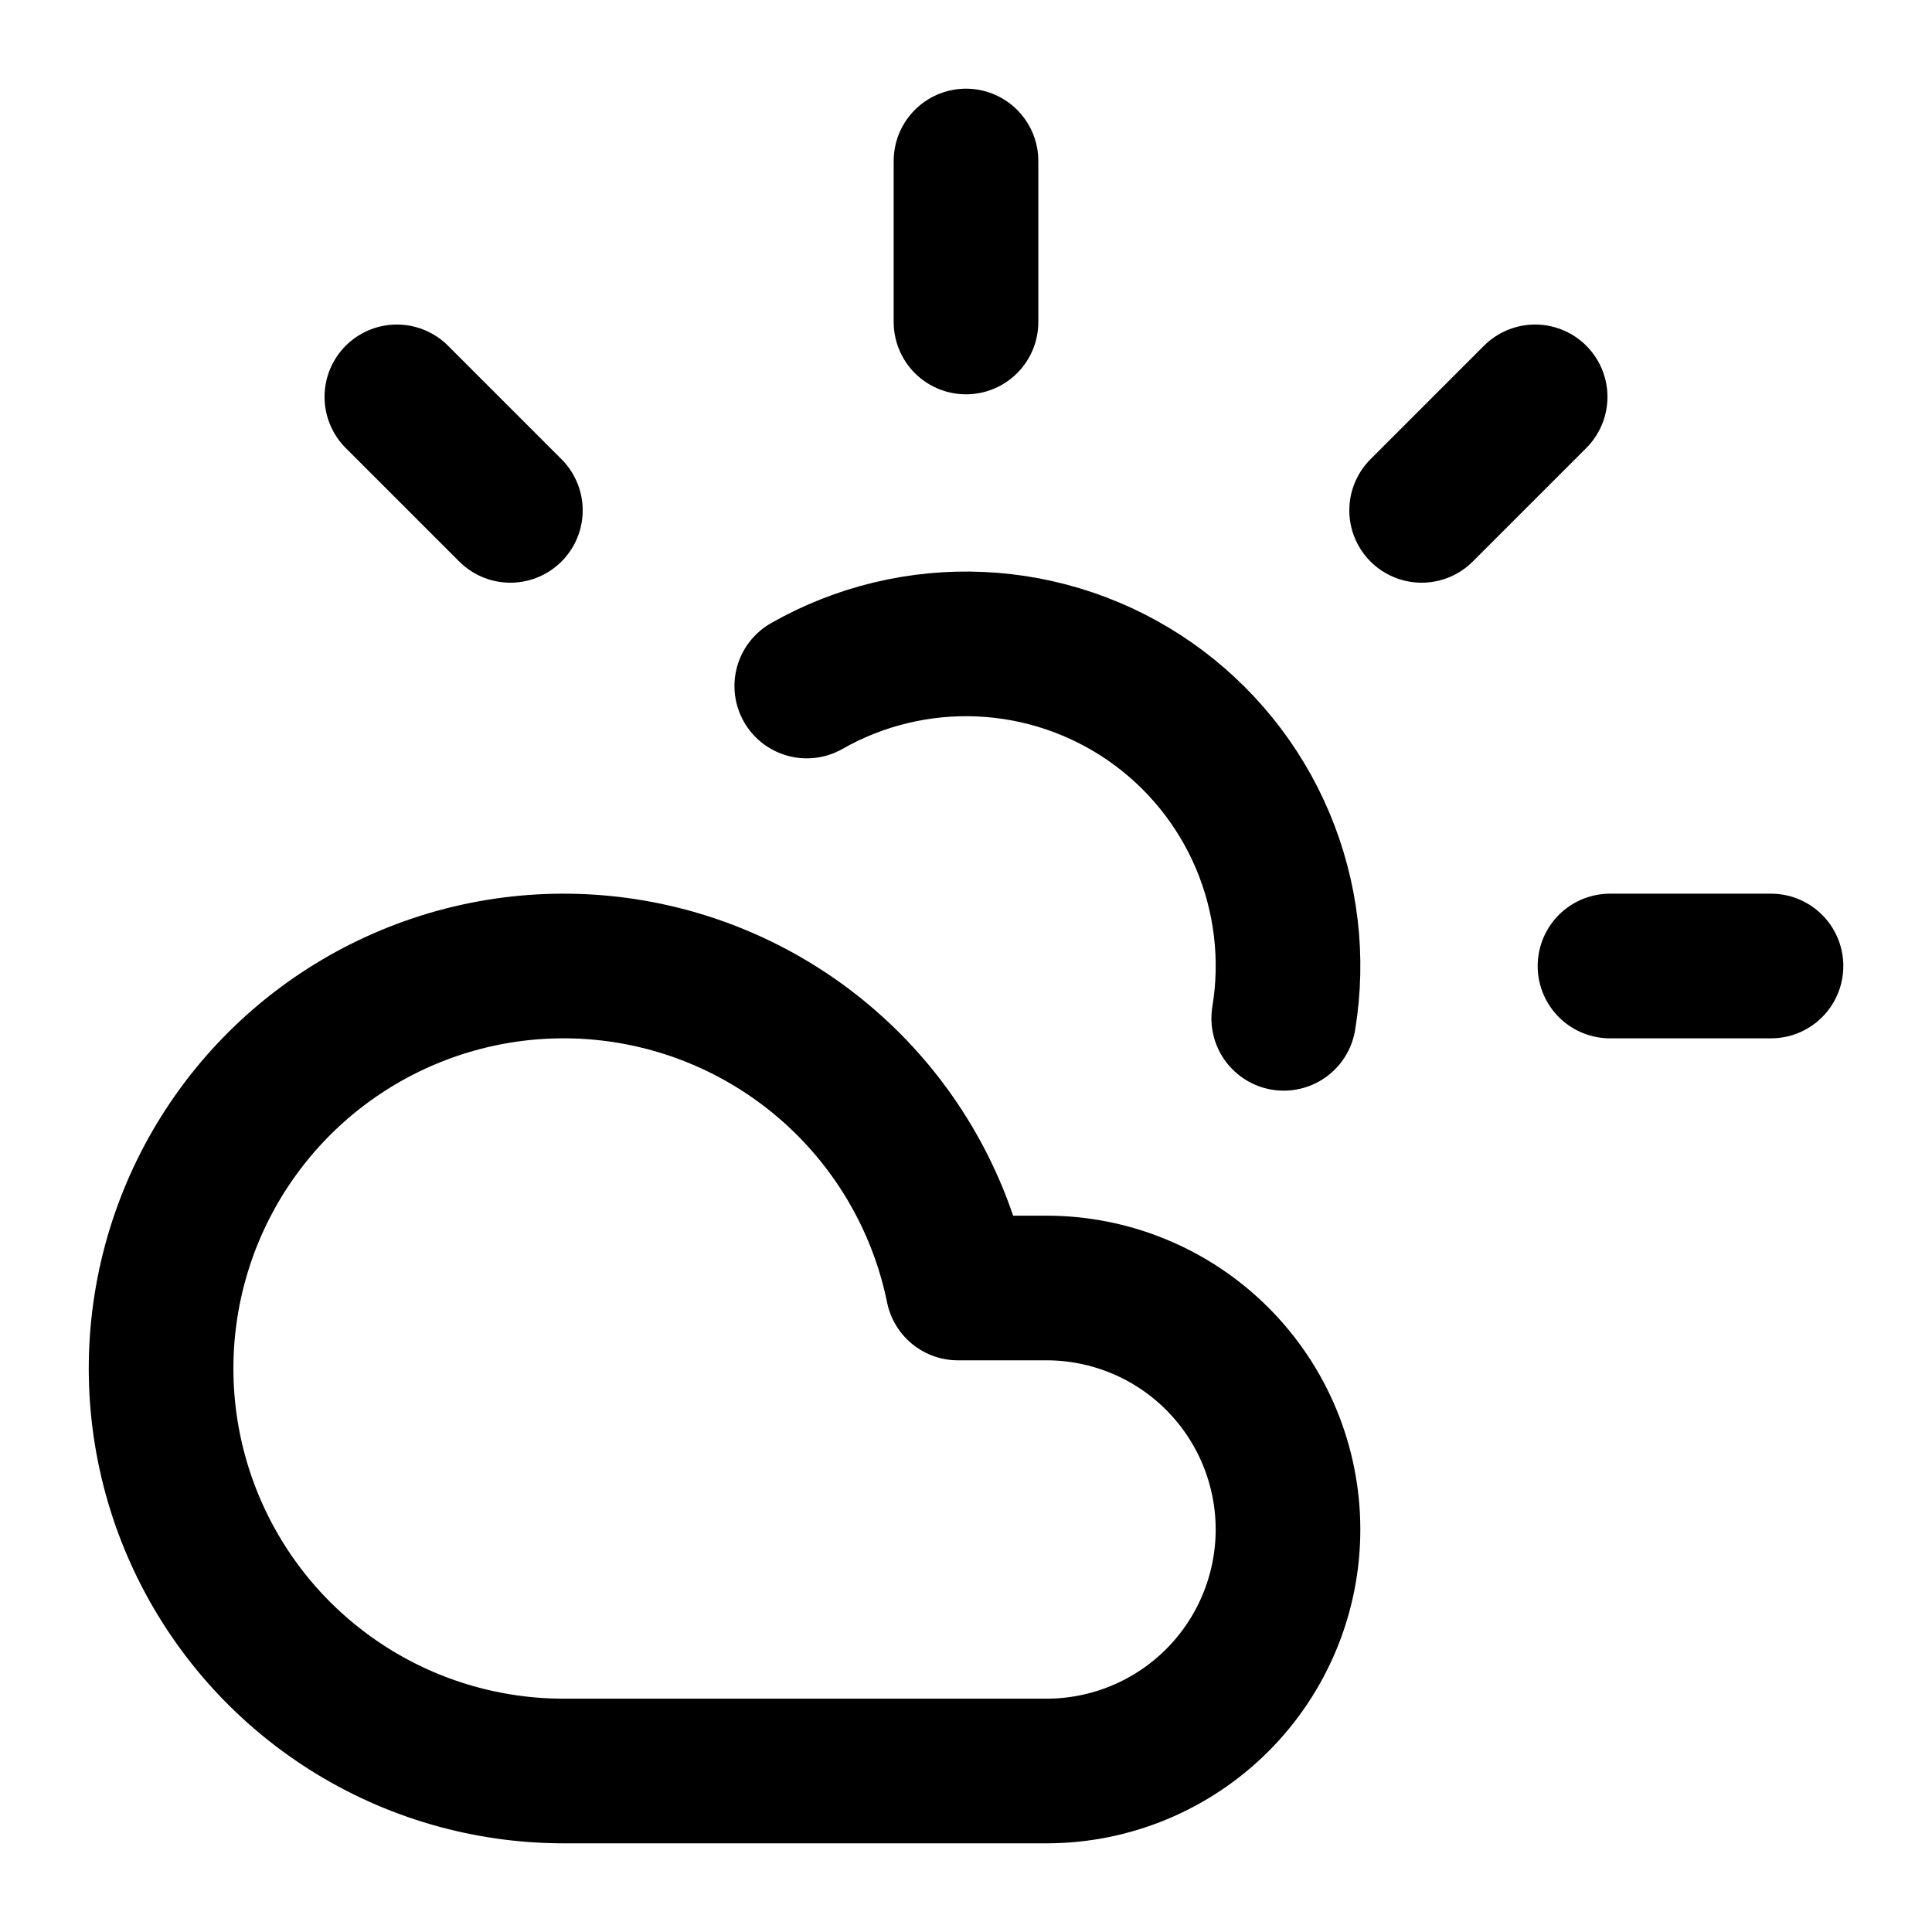
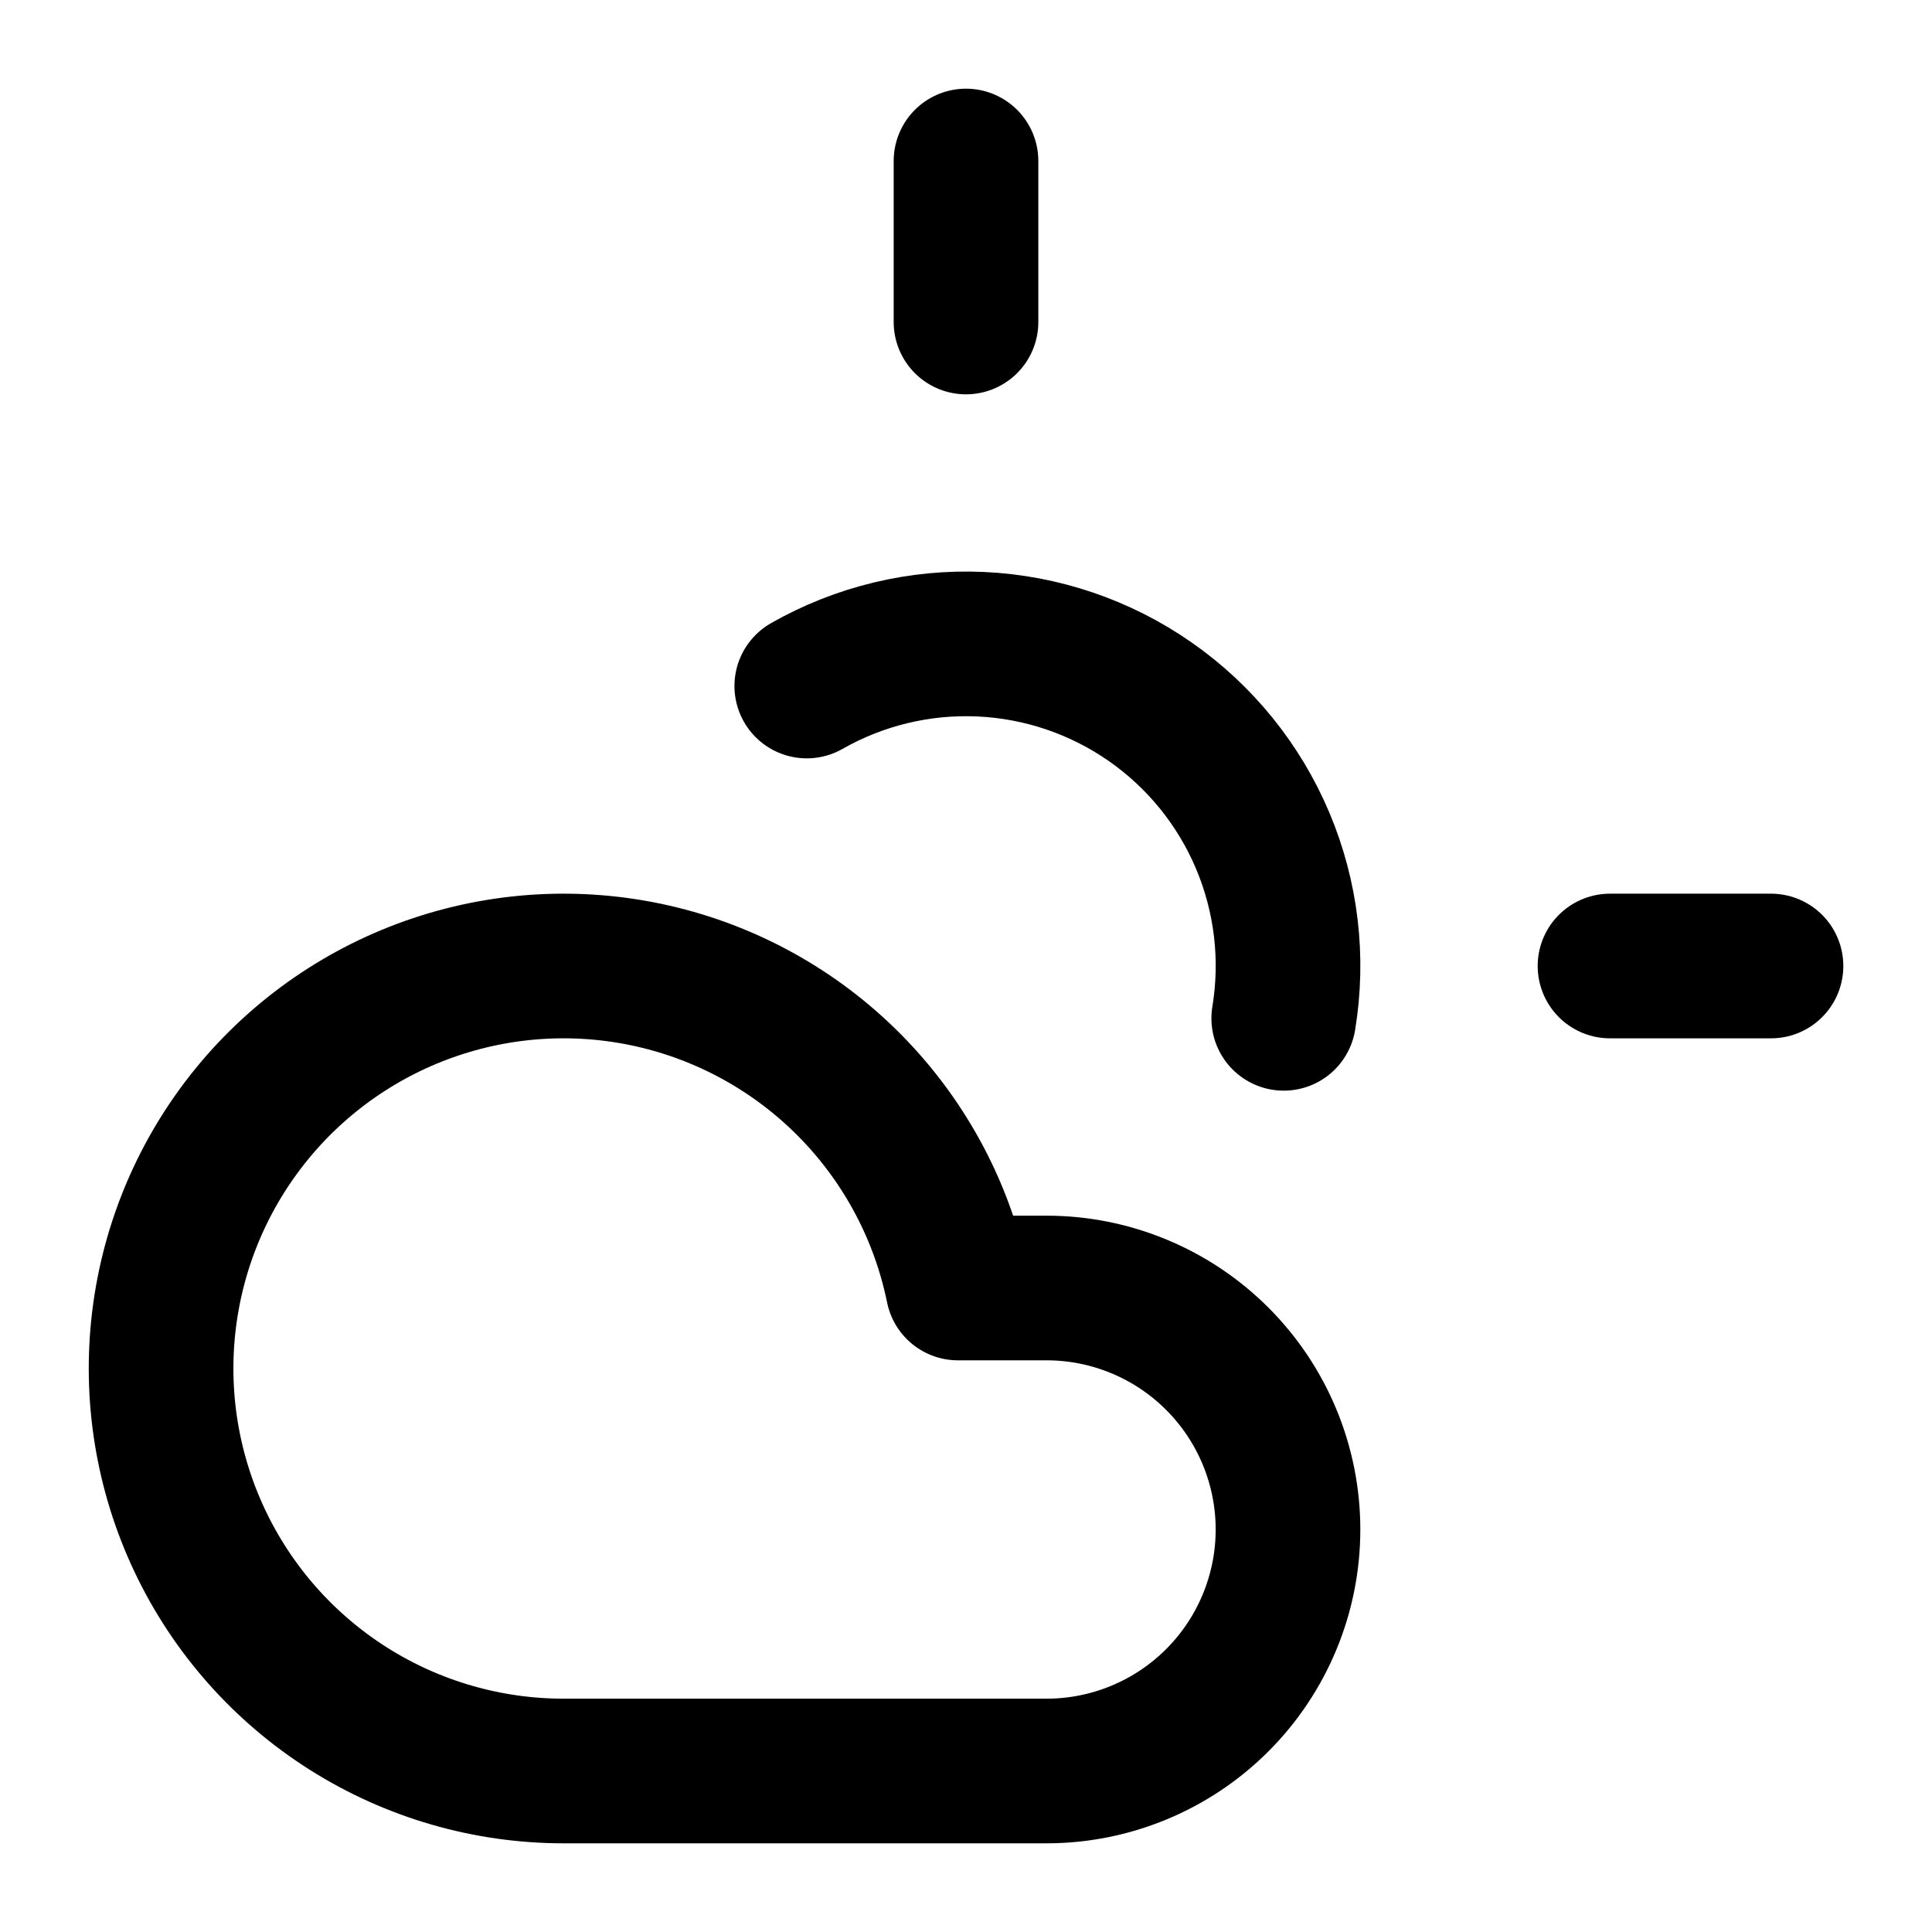
<svg xmlns="http://www.w3.org/2000/svg" width="512" height="512" viewBox="0 0 512 512" fill="none">
  <path d="M256 42.667V85.333" stroke="black" stroke-width="38.333" stroke-linecap="round" stroke-linejoin="round" />
-   <path d="M105.173 105.173L135.253 135.253" stroke="black" stroke-width="38.333" stroke-linecap="round" stroke-linejoin="round" />
  <path d="M426.667 256H469.333" stroke="black" stroke-width="38.333" stroke-linecap="round" stroke-linejoin="round" />
-   <path d="M406.827 105.173L376.747 135.253" stroke="black" stroke-width="38.333" stroke-linecap="round" stroke-linejoin="round" />
  <path d="M340.203 269.867C342.828 253.963 340.896 237.64 334.628 222.789C328.361 207.938 318.015 195.166 304.79 185.952C291.564 176.737 275.999 171.457 259.896 170.723C243.793 169.988 227.812 173.83 213.803 181.803" stroke="black" stroke-width="38.333" stroke-linecap="round" stroke-linejoin="round" />
  <path d="M277.333 469.333H149.333C129.151 469.329 109.385 463.6 92.329 452.81C75.273 442.02 61.629 426.613 52.98 408.379C44.331 390.144 41.033 369.829 43.468 349.795C45.903 329.76 53.973 310.828 66.738 295.196C79.504 279.565 96.443 267.876 115.587 261.486C134.731 255.097 155.294 254.27 174.889 259.101C194.485 263.933 212.307 274.224 226.287 288.78C240.267 303.336 249.83 321.559 253.867 341.333H277.333C294.307 341.333 310.586 348.076 322.588 360.079C334.591 372.081 341.333 388.36 341.333 405.333C341.333 422.307 334.591 438.586 322.588 450.588C310.586 462.591 294.307 469.333 277.333 469.333Z" stroke="black" stroke-width="38.333" stroke-linecap="round" stroke-linejoin="round" />
</svg>